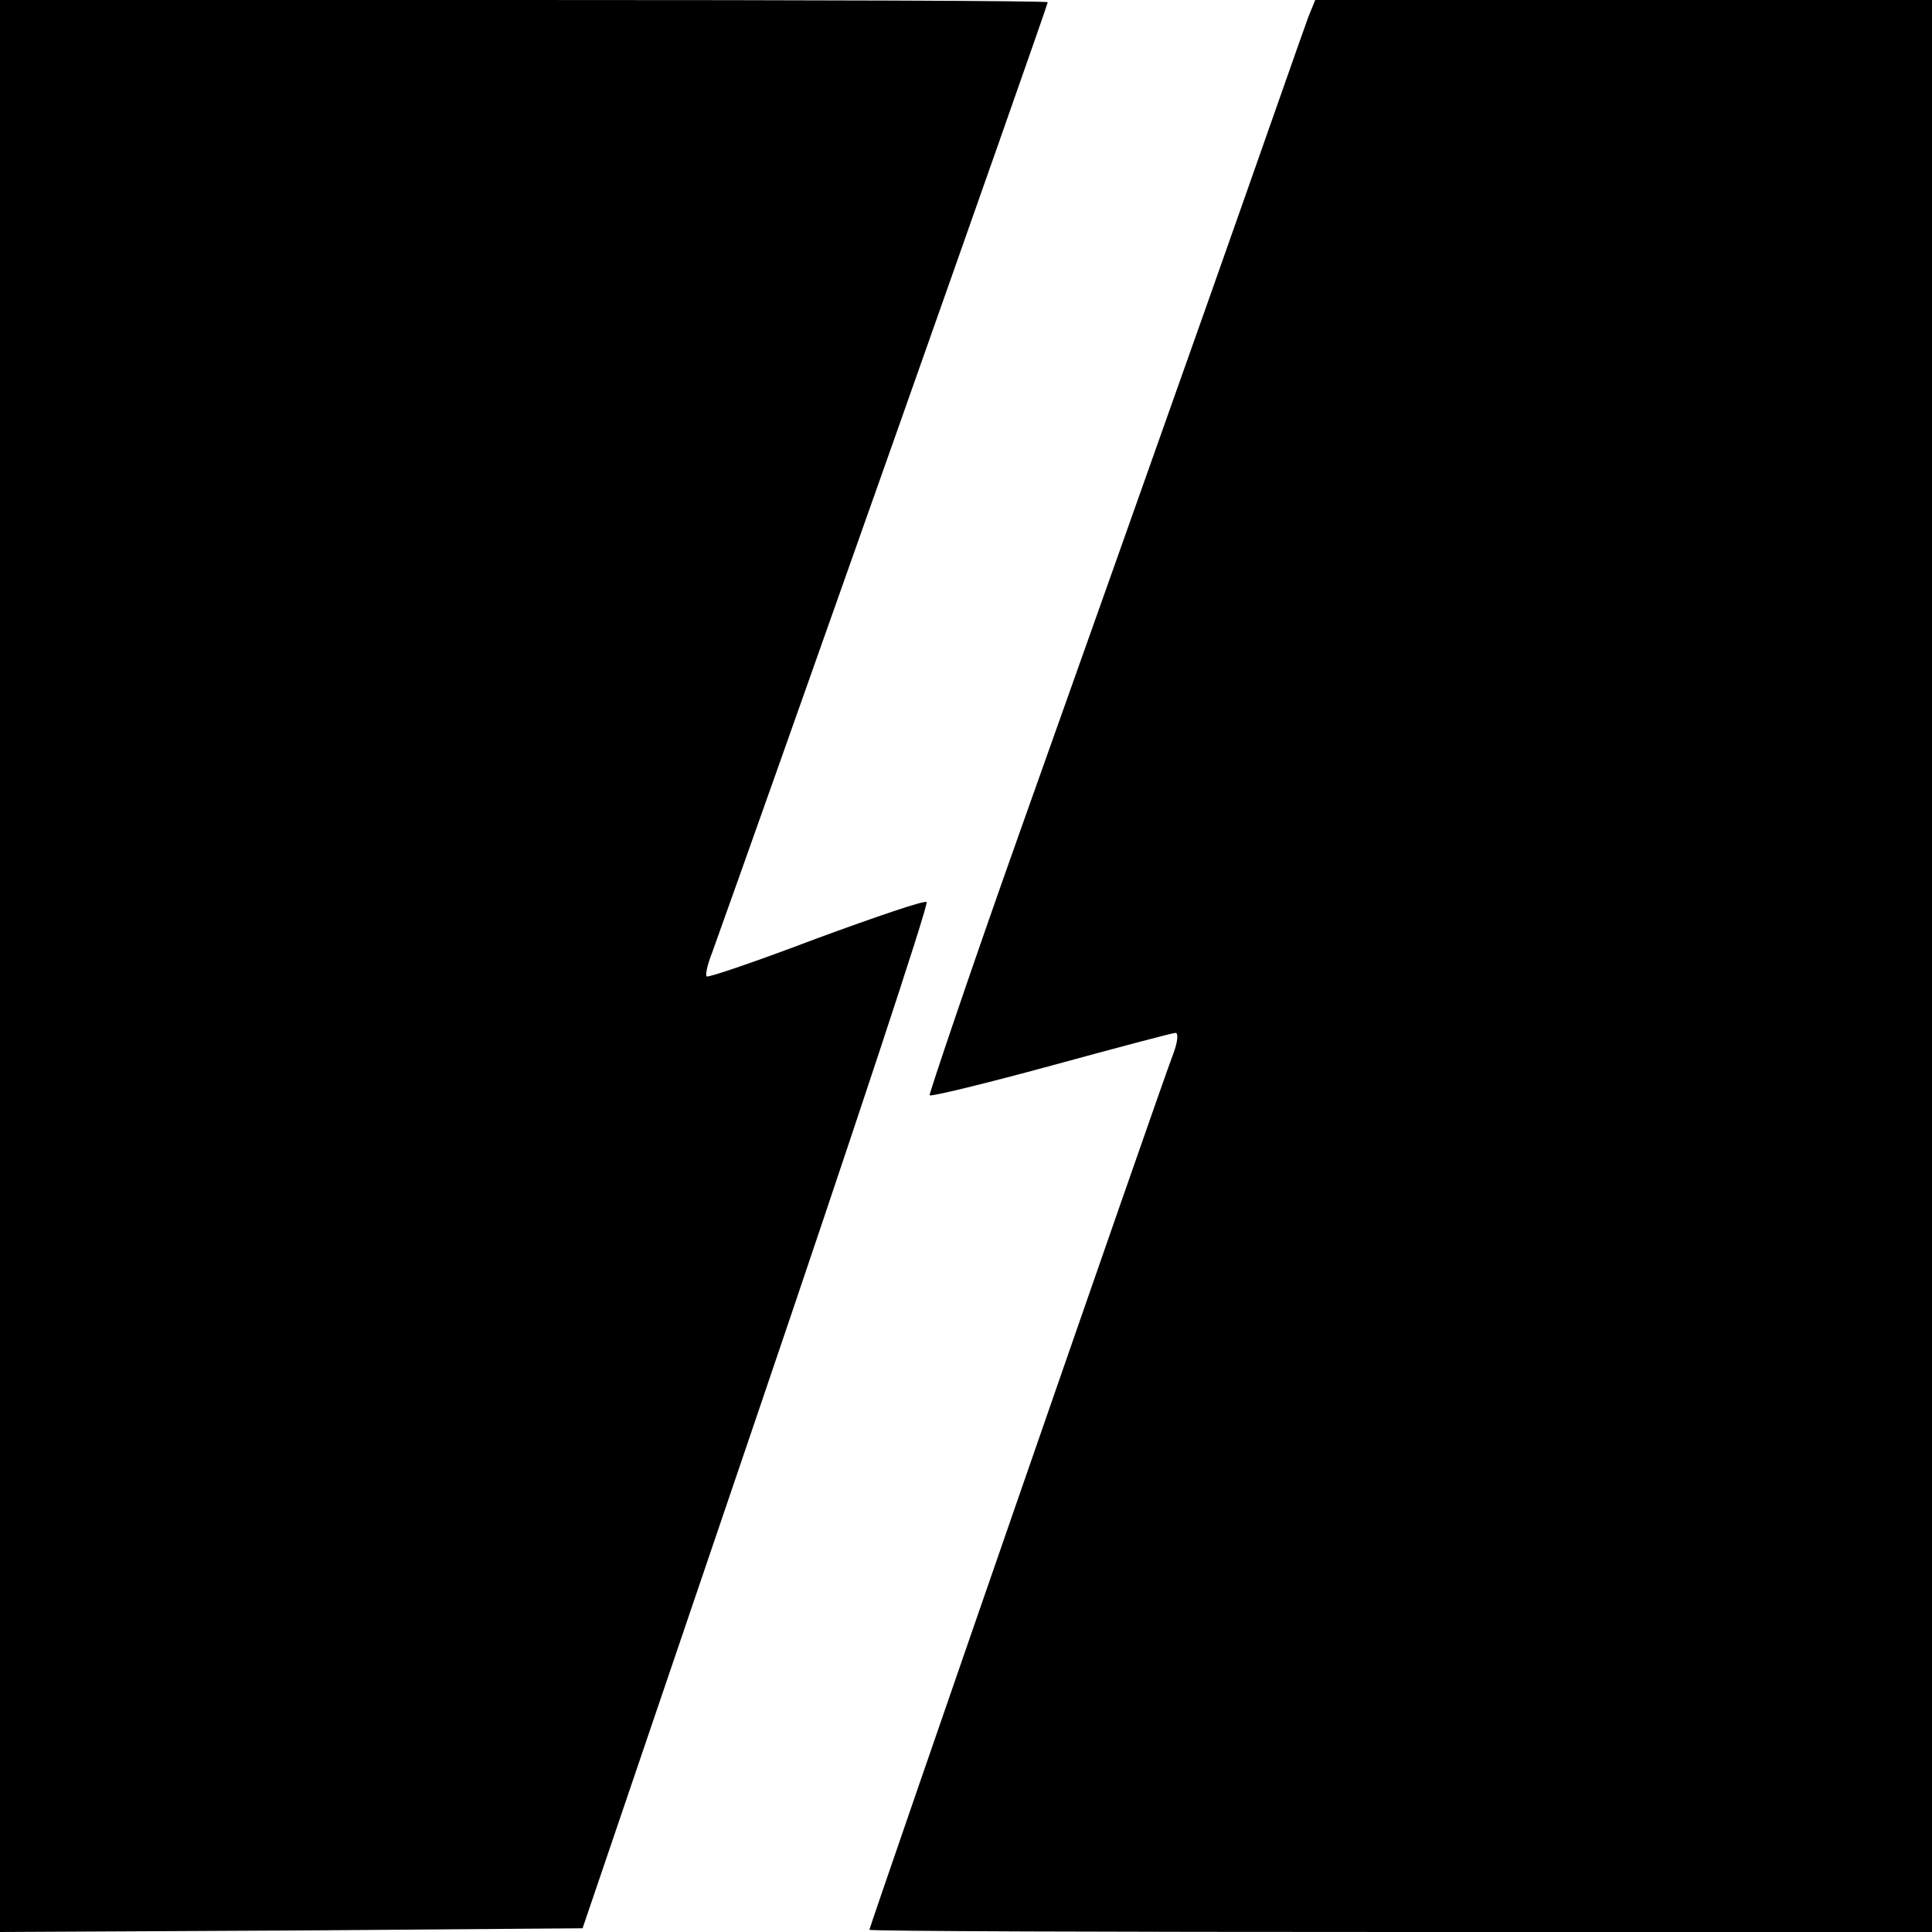
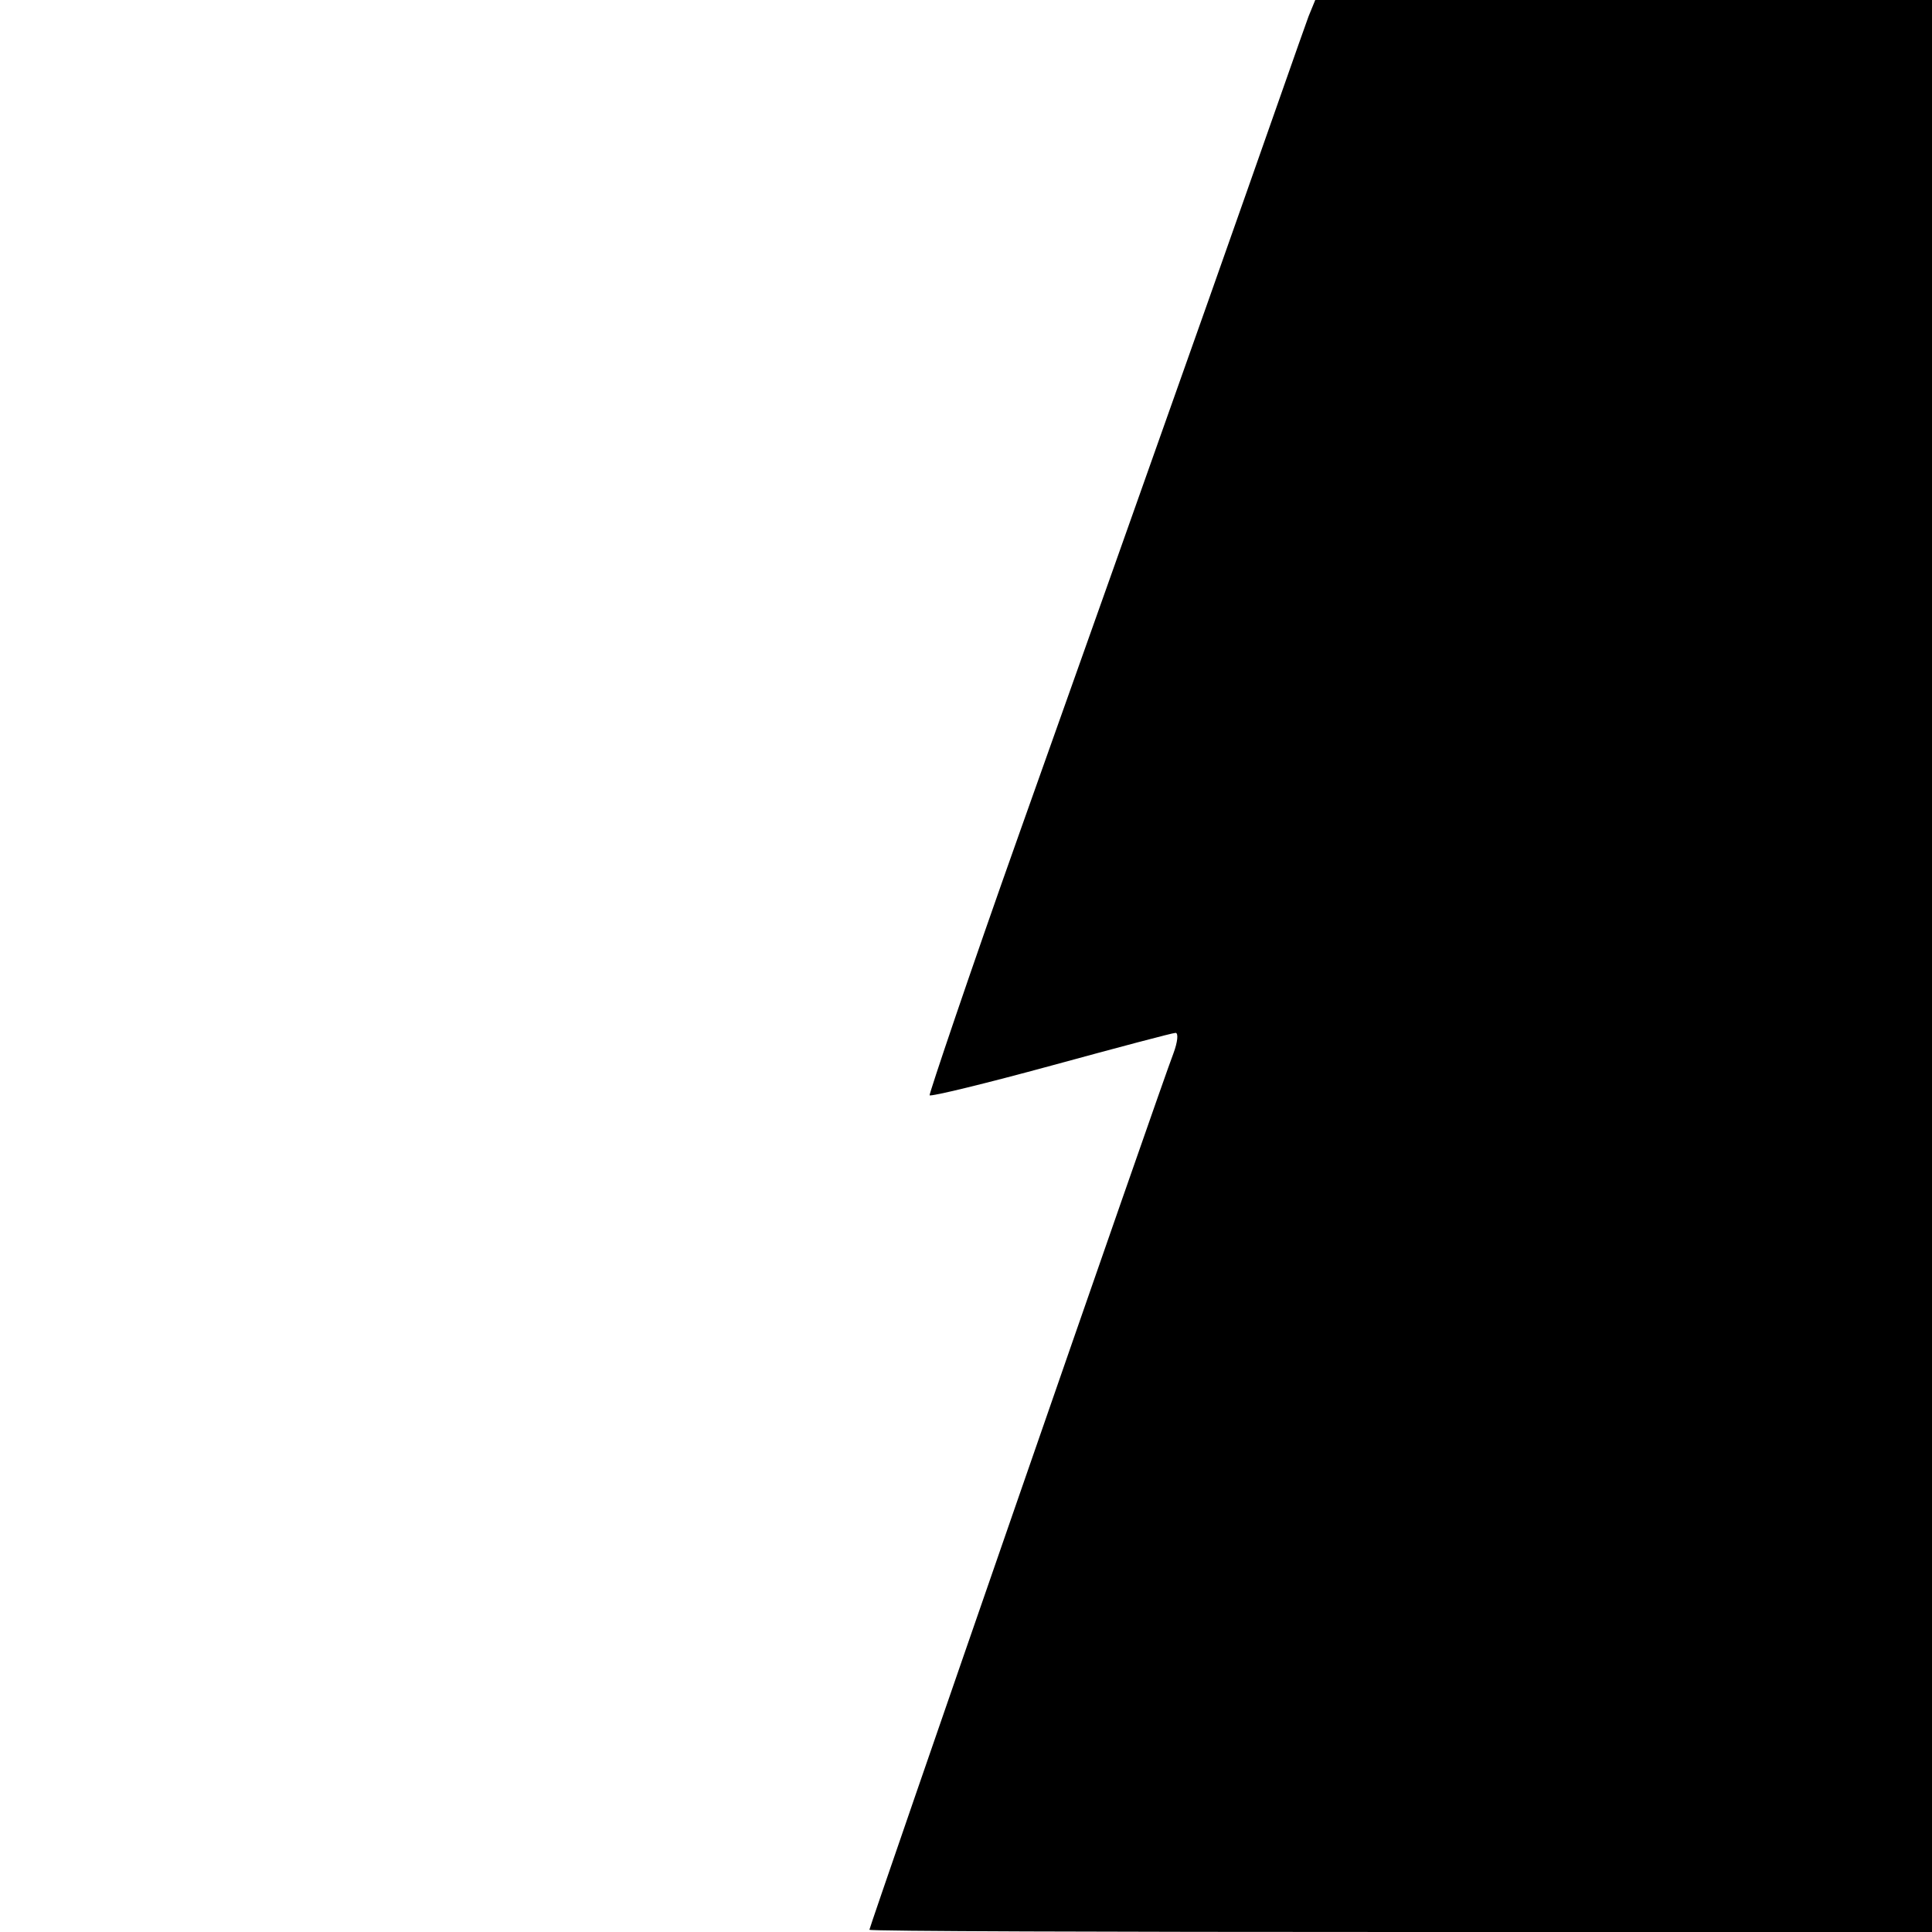
<svg xmlns="http://www.w3.org/2000/svg" version="1.0" width="260pt" height="260pt" viewBox="0 0 260 260" preserveAspectRatio="xMidYMid meet">
  <g transform="translate(0,260) scale(0.1,-0.1)" fill="#000000" stroke="none">
-     <path d="M0 1300 l0 -1300 392 2 392 3 234 688 c129 379 232 690 229 693 -2 3 -69 -20 -148 -49 -79 -30 -146 -53 -148 -51 -2 2 1 16 7 31 53 147 452 1275 452 1280 0 2 -317 3 -705 3 l-705 0 0 -1300z" />
-     <path d="M1761 2578 c-5 -13 -65 -185 -135 -383 -70 -198 -184 -519 -253 -713 -69 -194 -123 -355 -122 -356 2 -2 76 16 164 40 88 24 163 44 167 44 4 0 3 -12 -3 -28 -14 -35 -409 -1175 -409 -1179 0 -2 322 -3 715 -3 l715 0 0 1300 0 1300 -415 0 -415 0 -9 -22z" />
+     <path d="M1761 2578 c-5 -13 -65 -185 -135 -383 -70 -198 -184 -519 -253 -713 -69 -194 -123 -355 -122 -356 2 -2 76 16 164 40 88 24 163 44 167 44 4 0 3 -12 -3 -28 -14 -35 -409 -1175 -409 -1179 0 -2 322 -3 715 -3 l715 0 0 1300 0 1300 -415 0 -415 0 -9 -22" />
  </g>
</svg>